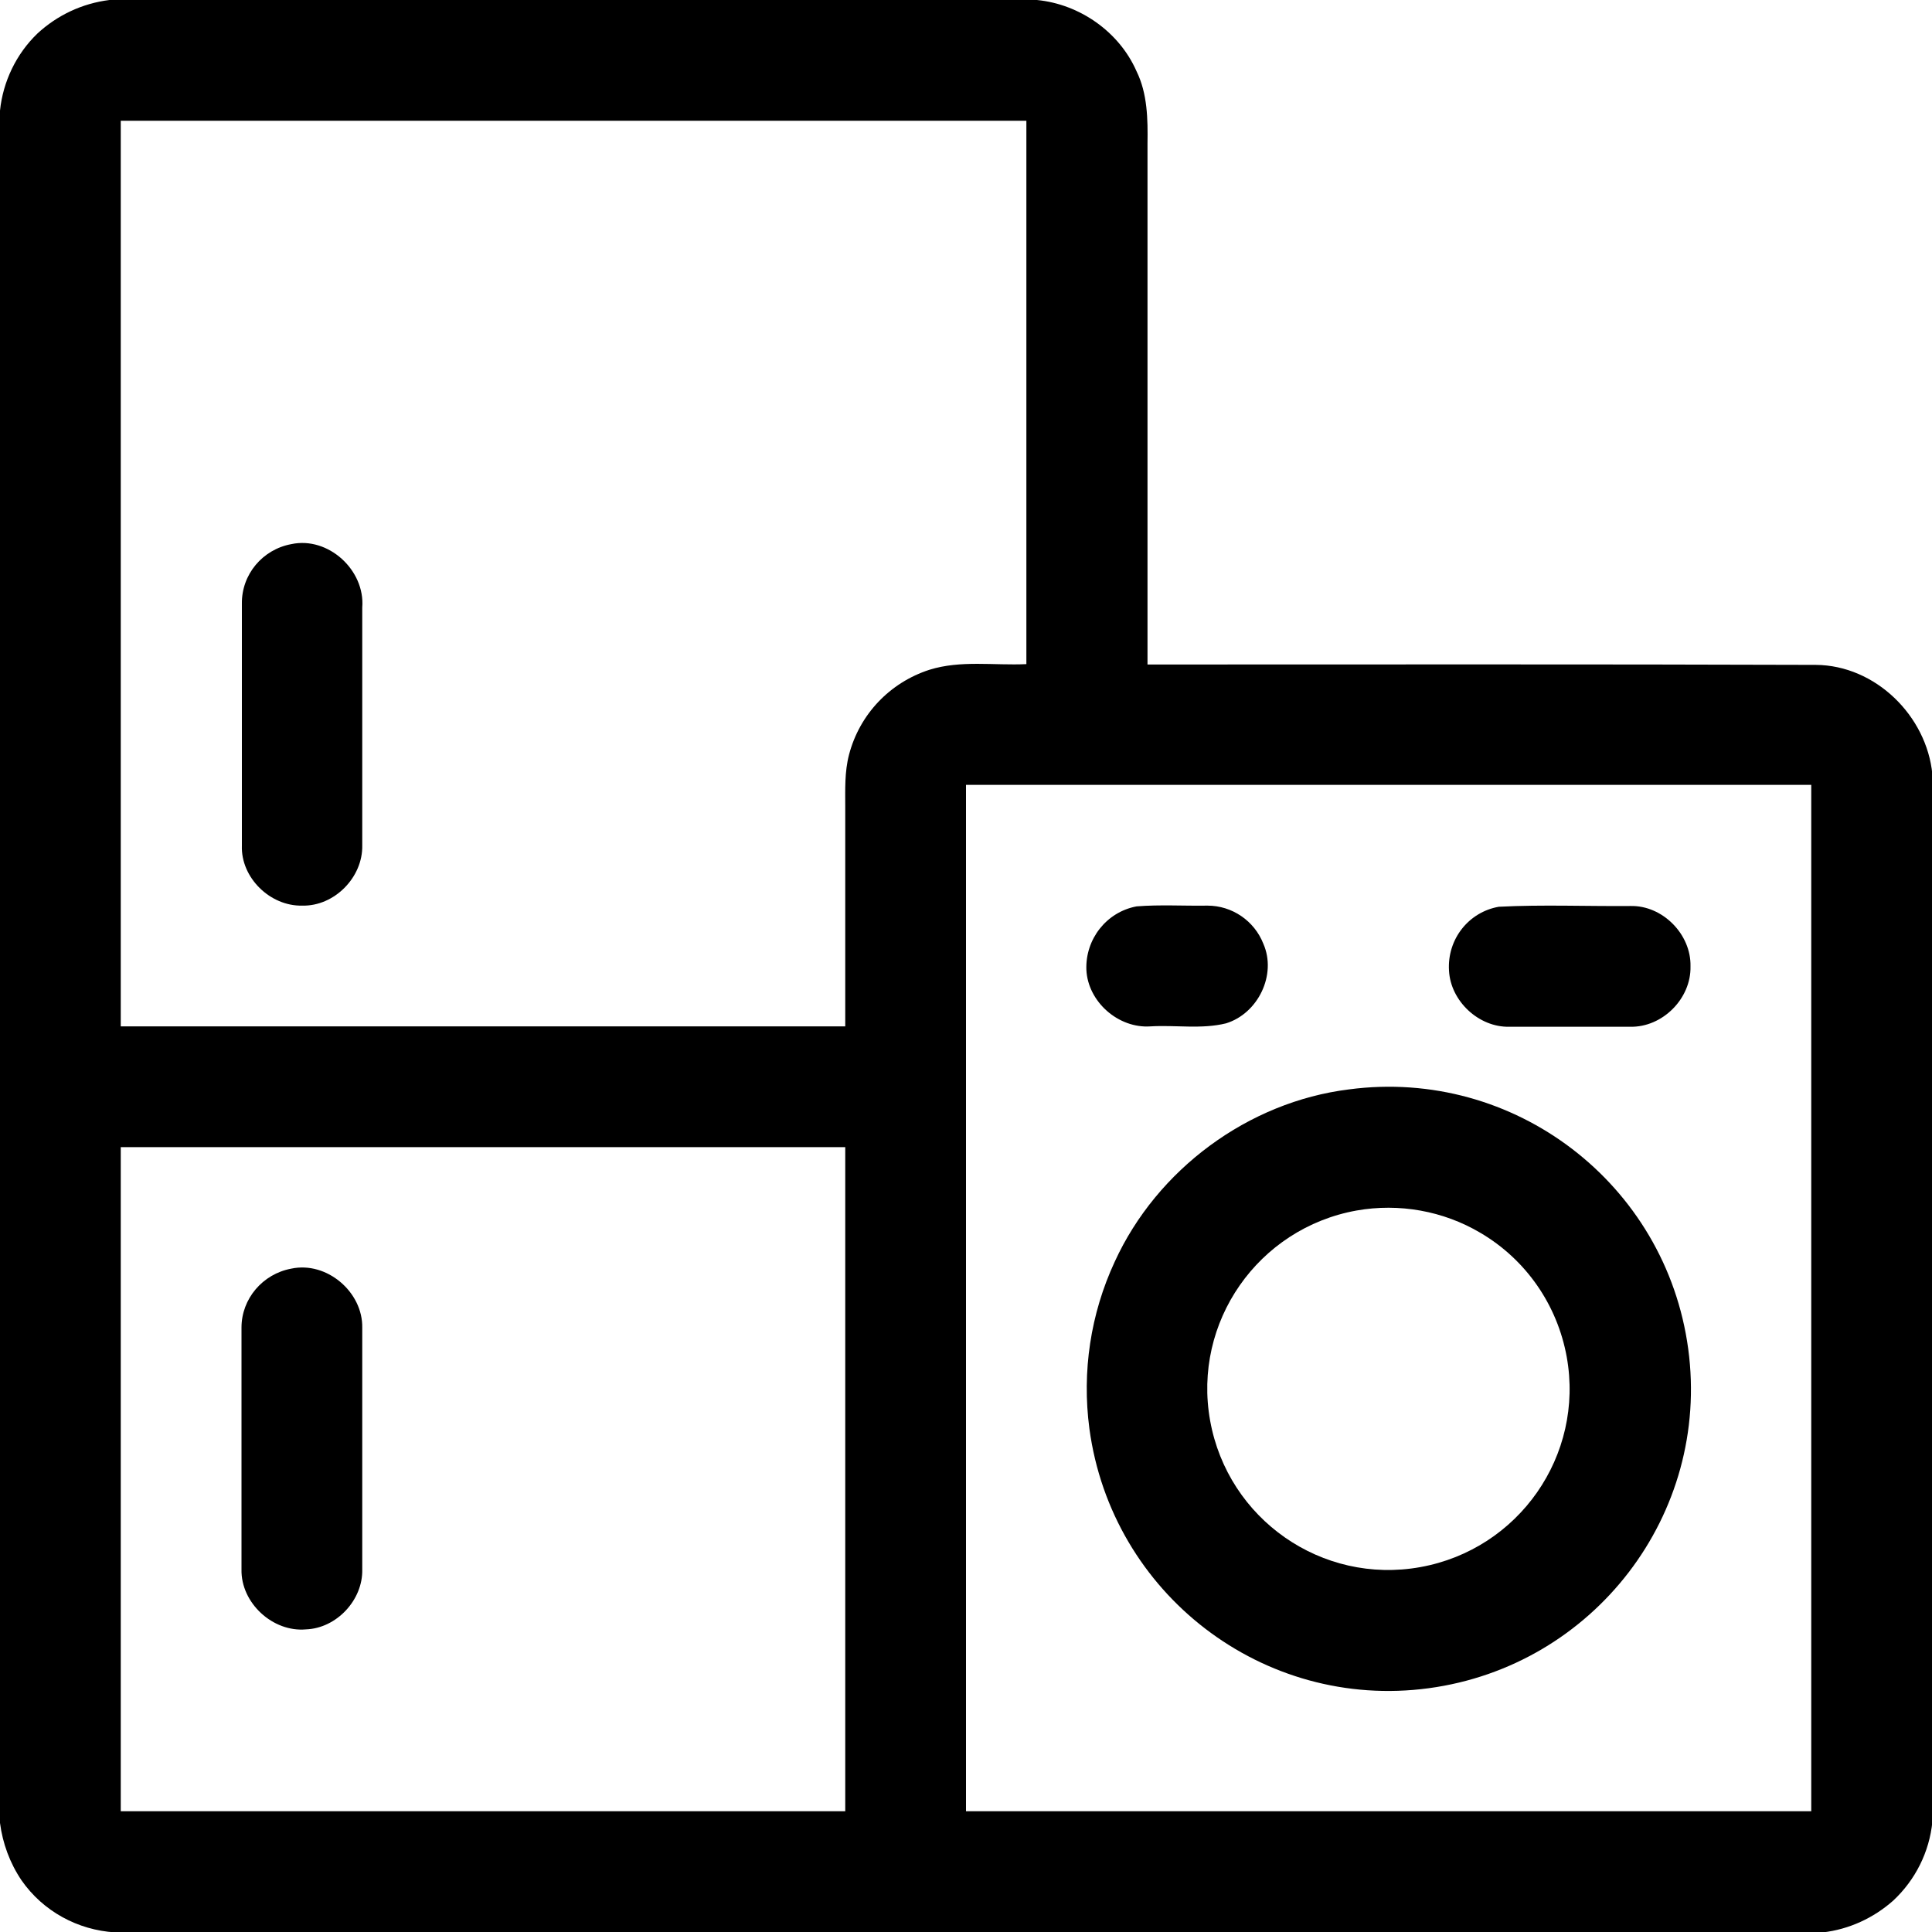
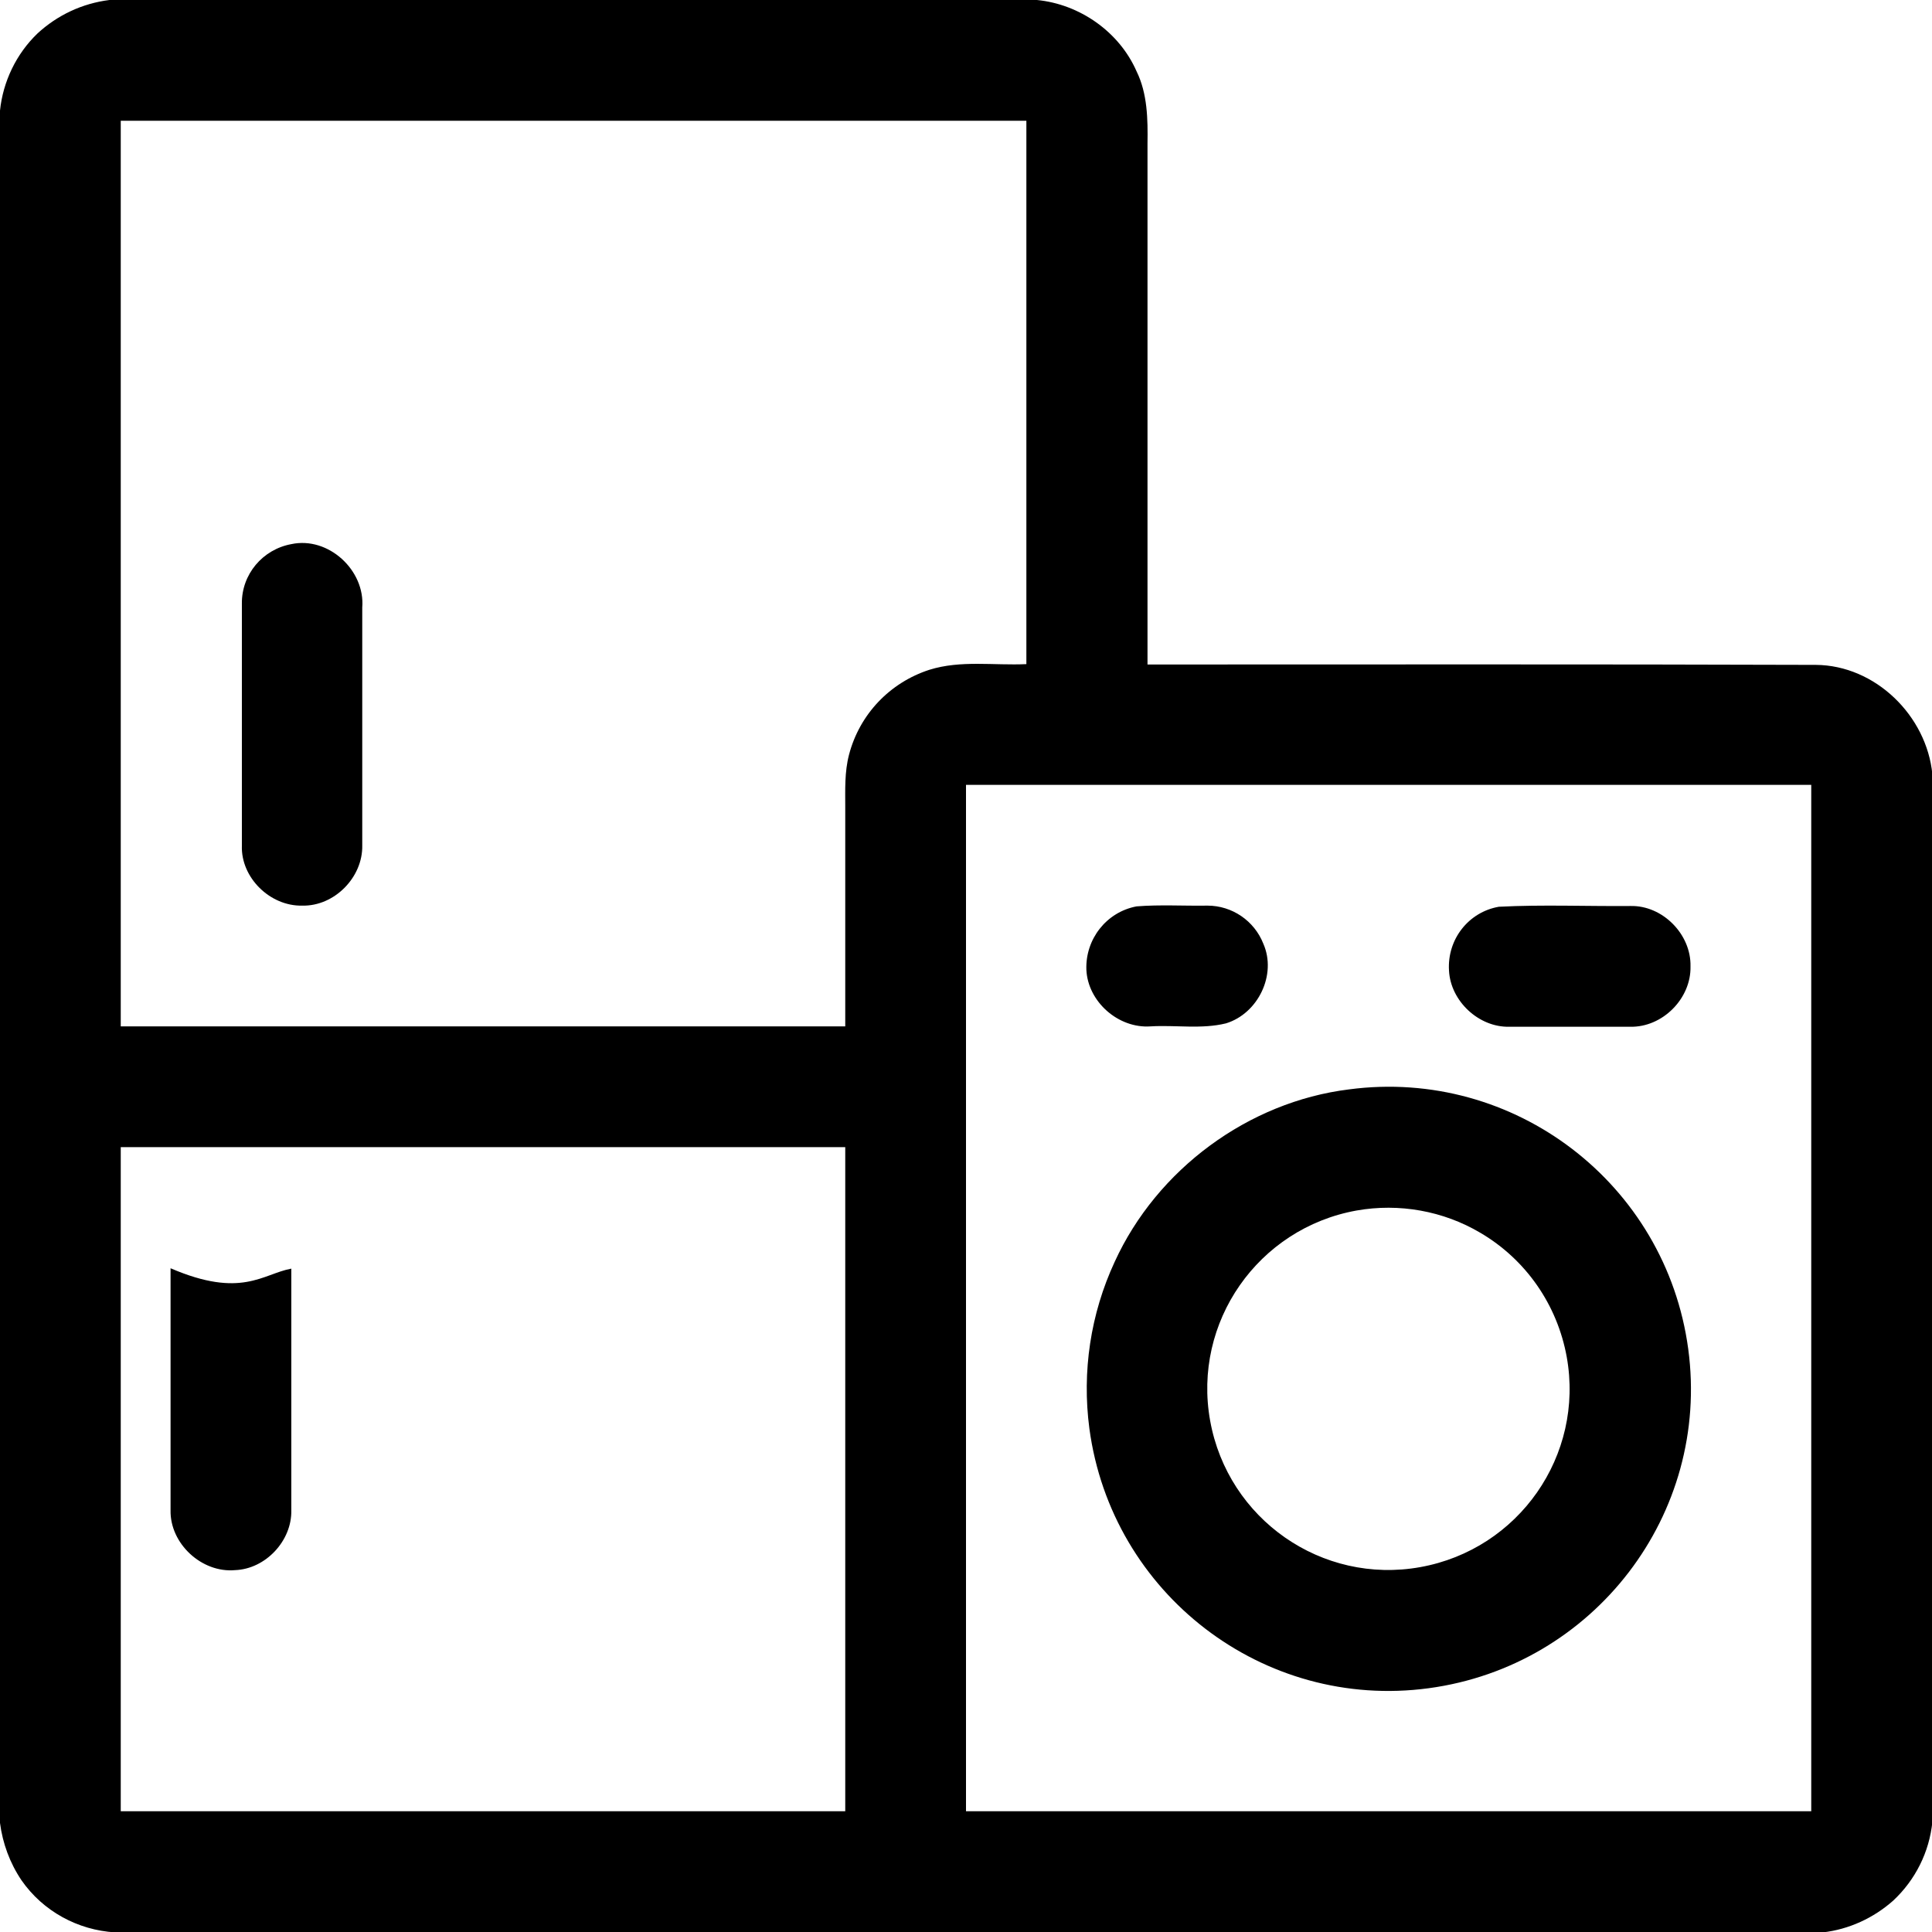
<svg xmlns="http://www.w3.org/2000/svg" version="1.1" id="Warstwa_1" x="0px" y="0px" viewBox="0 0 512 512" style="enable-background:new 0 0 512 512;" xml:space="preserve">
  <g>
-     <path d="M29,0h245.8c11.3,1.1,21.8,8.4,26.4,18.9c2.9,5.9,3,12.7,2.9,19.2c0,46,0,92,0,138c59,0,118.1-0.1,177.1,0.1   c15.8,0.1,29.4,13.5,30.9,29v277.6c-0.8,8-4.5,15.4-10.4,20.9c-5.2,4.6-11.7,7.6-18.6,8.4H30.5c-9.9-0.6-19.1-5.6-24.8-13.8   c-3.1-4.6-5-9.8-5.7-15.2V29.3c0.8-7.7,4.3-15,9.9-20.4C15.2,4,21.8,0.9,29,0 M32,32v240h192v-58c0-4.7-0.2-9.4,1-14   c2.8-10.7,10.8-19.1,21.3-22.5c8.3-2.6,17.1-1.1,25.7-1.5V32H32 M256,208v272h224V208L256,208 M32,304v176h192V304H32 M77.2,144.2   c9.8-2.1,19.6,6.9,18.8,16.8c0,21,0,42,0,63c0.2,8.5-7.4,16.2-15.9,16c-8.5,0.2-16.3-7.4-16-15.9c0-21.4,0-42.7,0-64.1   C64,152.2,69.6,145.6,77.2,144.2 M301.2,240.2c6.2-0.5,12.5-0.1,18.8-0.2c6.5,0,12.4,4,14.8,10.1c3.6,8.2-1.4,18.5-9.9,21.1   c-6.5,1.6-13.3,0.4-20,0.8c-8.5,0.6-16.6-6.5-17-15C287.6,248.9,293.2,241.7,301.2,240.2 M397.2,240.3c11.6-0.6,23.2-0.1,34.9-0.2   c8.5-0.2,16.1,7.5,15.9,16c0.2,8.5-7.4,16.2-16,16c-10.7,0-21.3,0-32,0c-8.1,0.2-15.6-6.8-16-14.9   C383.5,248.9,389.2,241.7,397.2,240.3 M357.5,288.7c43.8-5.8,84,25,89.9,68.8s-25,84-68.8,89.9s-84-25-89.9-68.8   c-2-15.1,0.3-30.4,6.7-44.2C306.6,309.9,330.8,292,357.5,288.7 M359.5,320.8c-26.1,4.7-43.5,29.6-38.8,55.7s29.6,43.5,55.7,38.8   s43.5-29.6,38.8-55.7c-2.5-13.8-10.8-25.8-22.9-32.9C382.5,320.9,370.8,318.8,359.5,320.8 M77.2,336.2c9.4-2,19,6.2,18.8,15.7   c0,21.3,0,42.7,0,64c0.2,8.1-6.8,15.6-14.9,15.9c-8.8,0.8-17.3-7-17.1-15.9c0-21.4,0-42.7,0-64.1C64,344.2,69.6,337.6,77.2,336.2   L77.2,336.2z" />
+     <path d="M29,0h245.8c11.3,1.1,21.8,8.4,26.4,18.9c2.9,5.9,3,12.7,2.9,19.2c0,46,0,92,0,138c59,0,118.1-0.1,177.1,0.1   c15.8,0.1,29.4,13.5,30.9,29v277.6c-0.8,8-4.5,15.4-10.4,20.9c-5.2,4.6-11.7,7.6-18.6,8.4H30.5c-9.9-0.6-19.1-5.6-24.8-13.8   c-3.1-4.6-5-9.8-5.7-15.2V29.3c0.8-7.7,4.3-15,9.9-20.4C15.2,4,21.8,0.9,29,0 M32,32v240h192v-58c0-4.7-0.2-9.4,1-14   c2.8-10.7,10.8-19.1,21.3-22.5c8.3-2.6,17.1-1.1,25.7-1.5V32H32 M256,208v272h224V208L256,208 M32,304v176h192V304H32 M77.2,144.2   c9.8-2.1,19.6,6.9,18.8,16.8c0,21,0,42,0,63c0.2,8.5-7.4,16.2-15.9,16c-8.5,0.2-16.3-7.4-16-15.9c0-21.4,0-42.7,0-64.1   C64,152.2,69.6,145.6,77.2,144.2 M301.2,240.2c6.2-0.5,12.5-0.1,18.8-0.2c6.5,0,12.4,4,14.8,10.1c3.6,8.2-1.4,18.5-9.9,21.1   c-6.5,1.6-13.3,0.4-20,0.8c-8.5,0.6-16.6-6.5-17-15C287.6,248.9,293.2,241.7,301.2,240.2 M397.2,240.3c11.6-0.6,23.2-0.1,34.9-0.2   c8.5-0.2,16.1,7.5,15.9,16c0.2,8.5-7.4,16.2-16,16c-10.7,0-21.3,0-32,0c-8.1,0.2-15.6-6.8-16-14.9   C383.5,248.9,389.2,241.7,397.2,240.3 M357.5,288.7c43.8-5.8,84,25,89.9,68.8s-25,84-68.8,89.9s-84-25-89.9-68.8   c-2-15.1,0.3-30.4,6.7-44.2C306.6,309.9,330.8,292,357.5,288.7 M359.5,320.8c-26.1,4.7-43.5,29.6-38.8,55.7s29.6,43.5,55.7,38.8   s43.5-29.6,38.8-55.7c-2.5-13.8-10.8-25.8-22.9-32.9C382.5,320.9,370.8,318.8,359.5,320.8 M77.2,336.2c0,21.3,0,42.7,0,64c0.2,8.1-6.8,15.6-14.9,15.9c-8.8,0.8-17.3-7-17.1-15.9c0-21.4,0-42.7,0-64.1C64,344.2,69.6,337.6,77.2,336.2   L77.2,336.2z" />
  </g>
</svg>